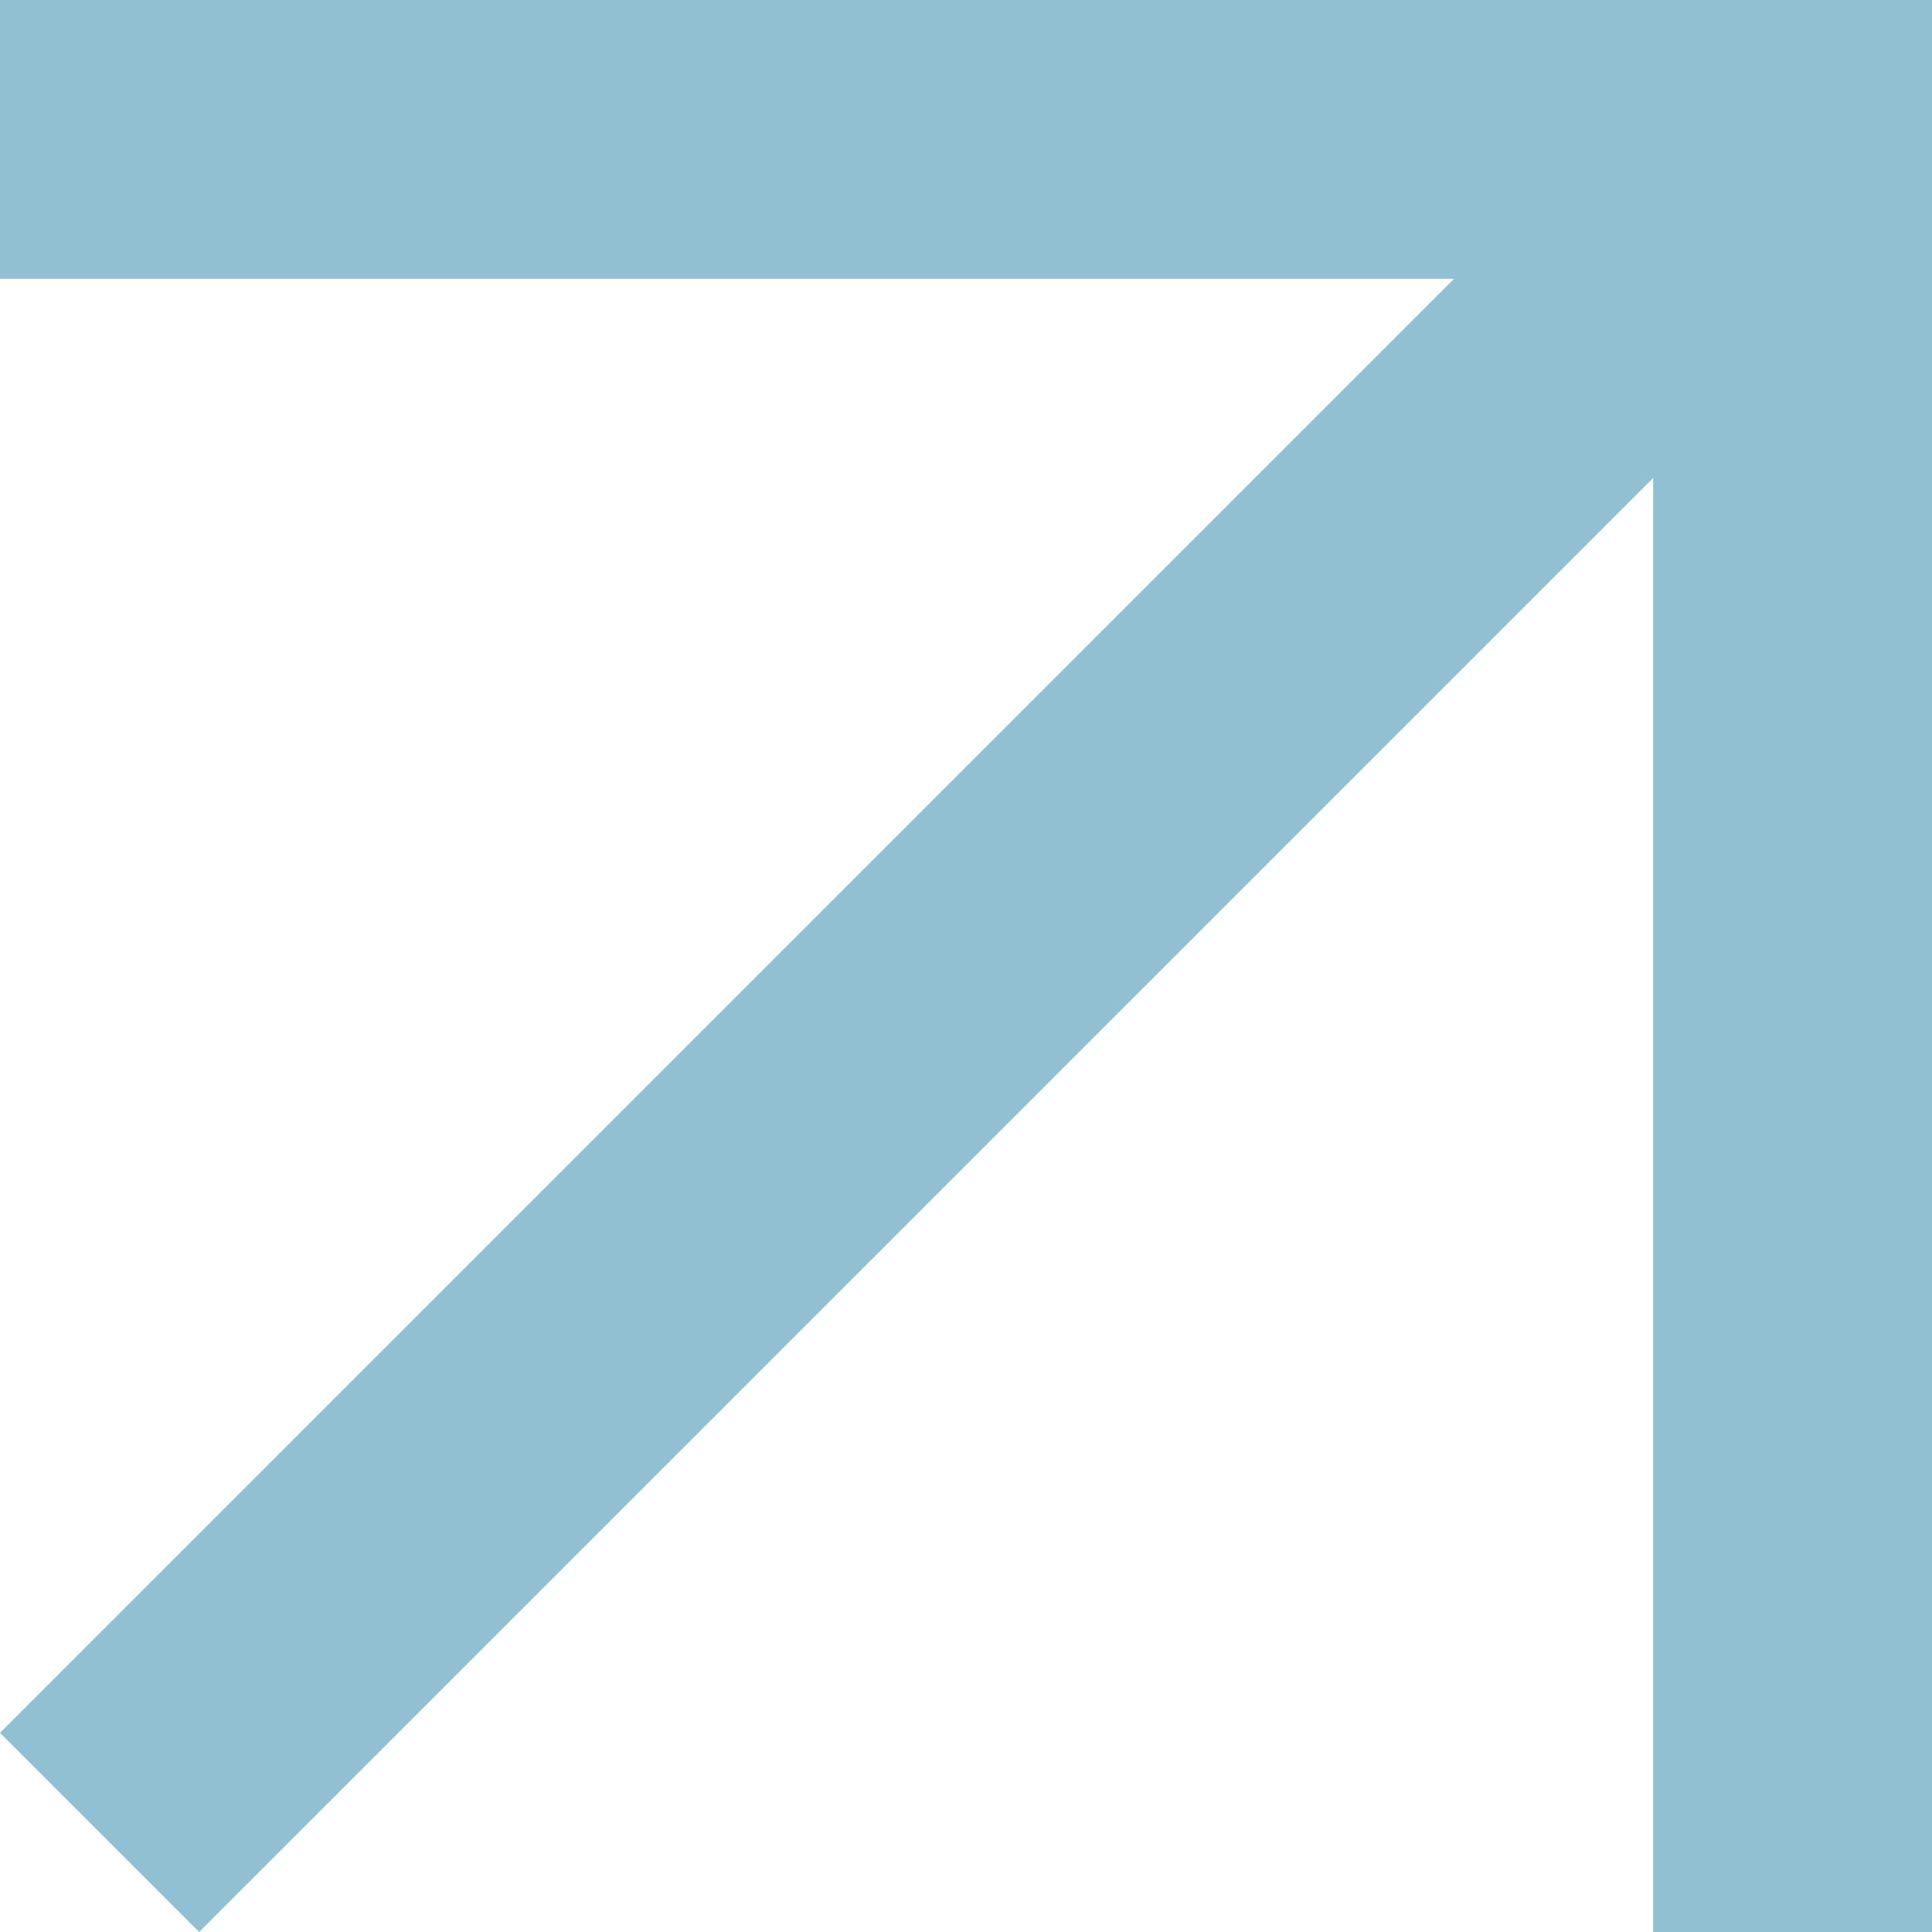
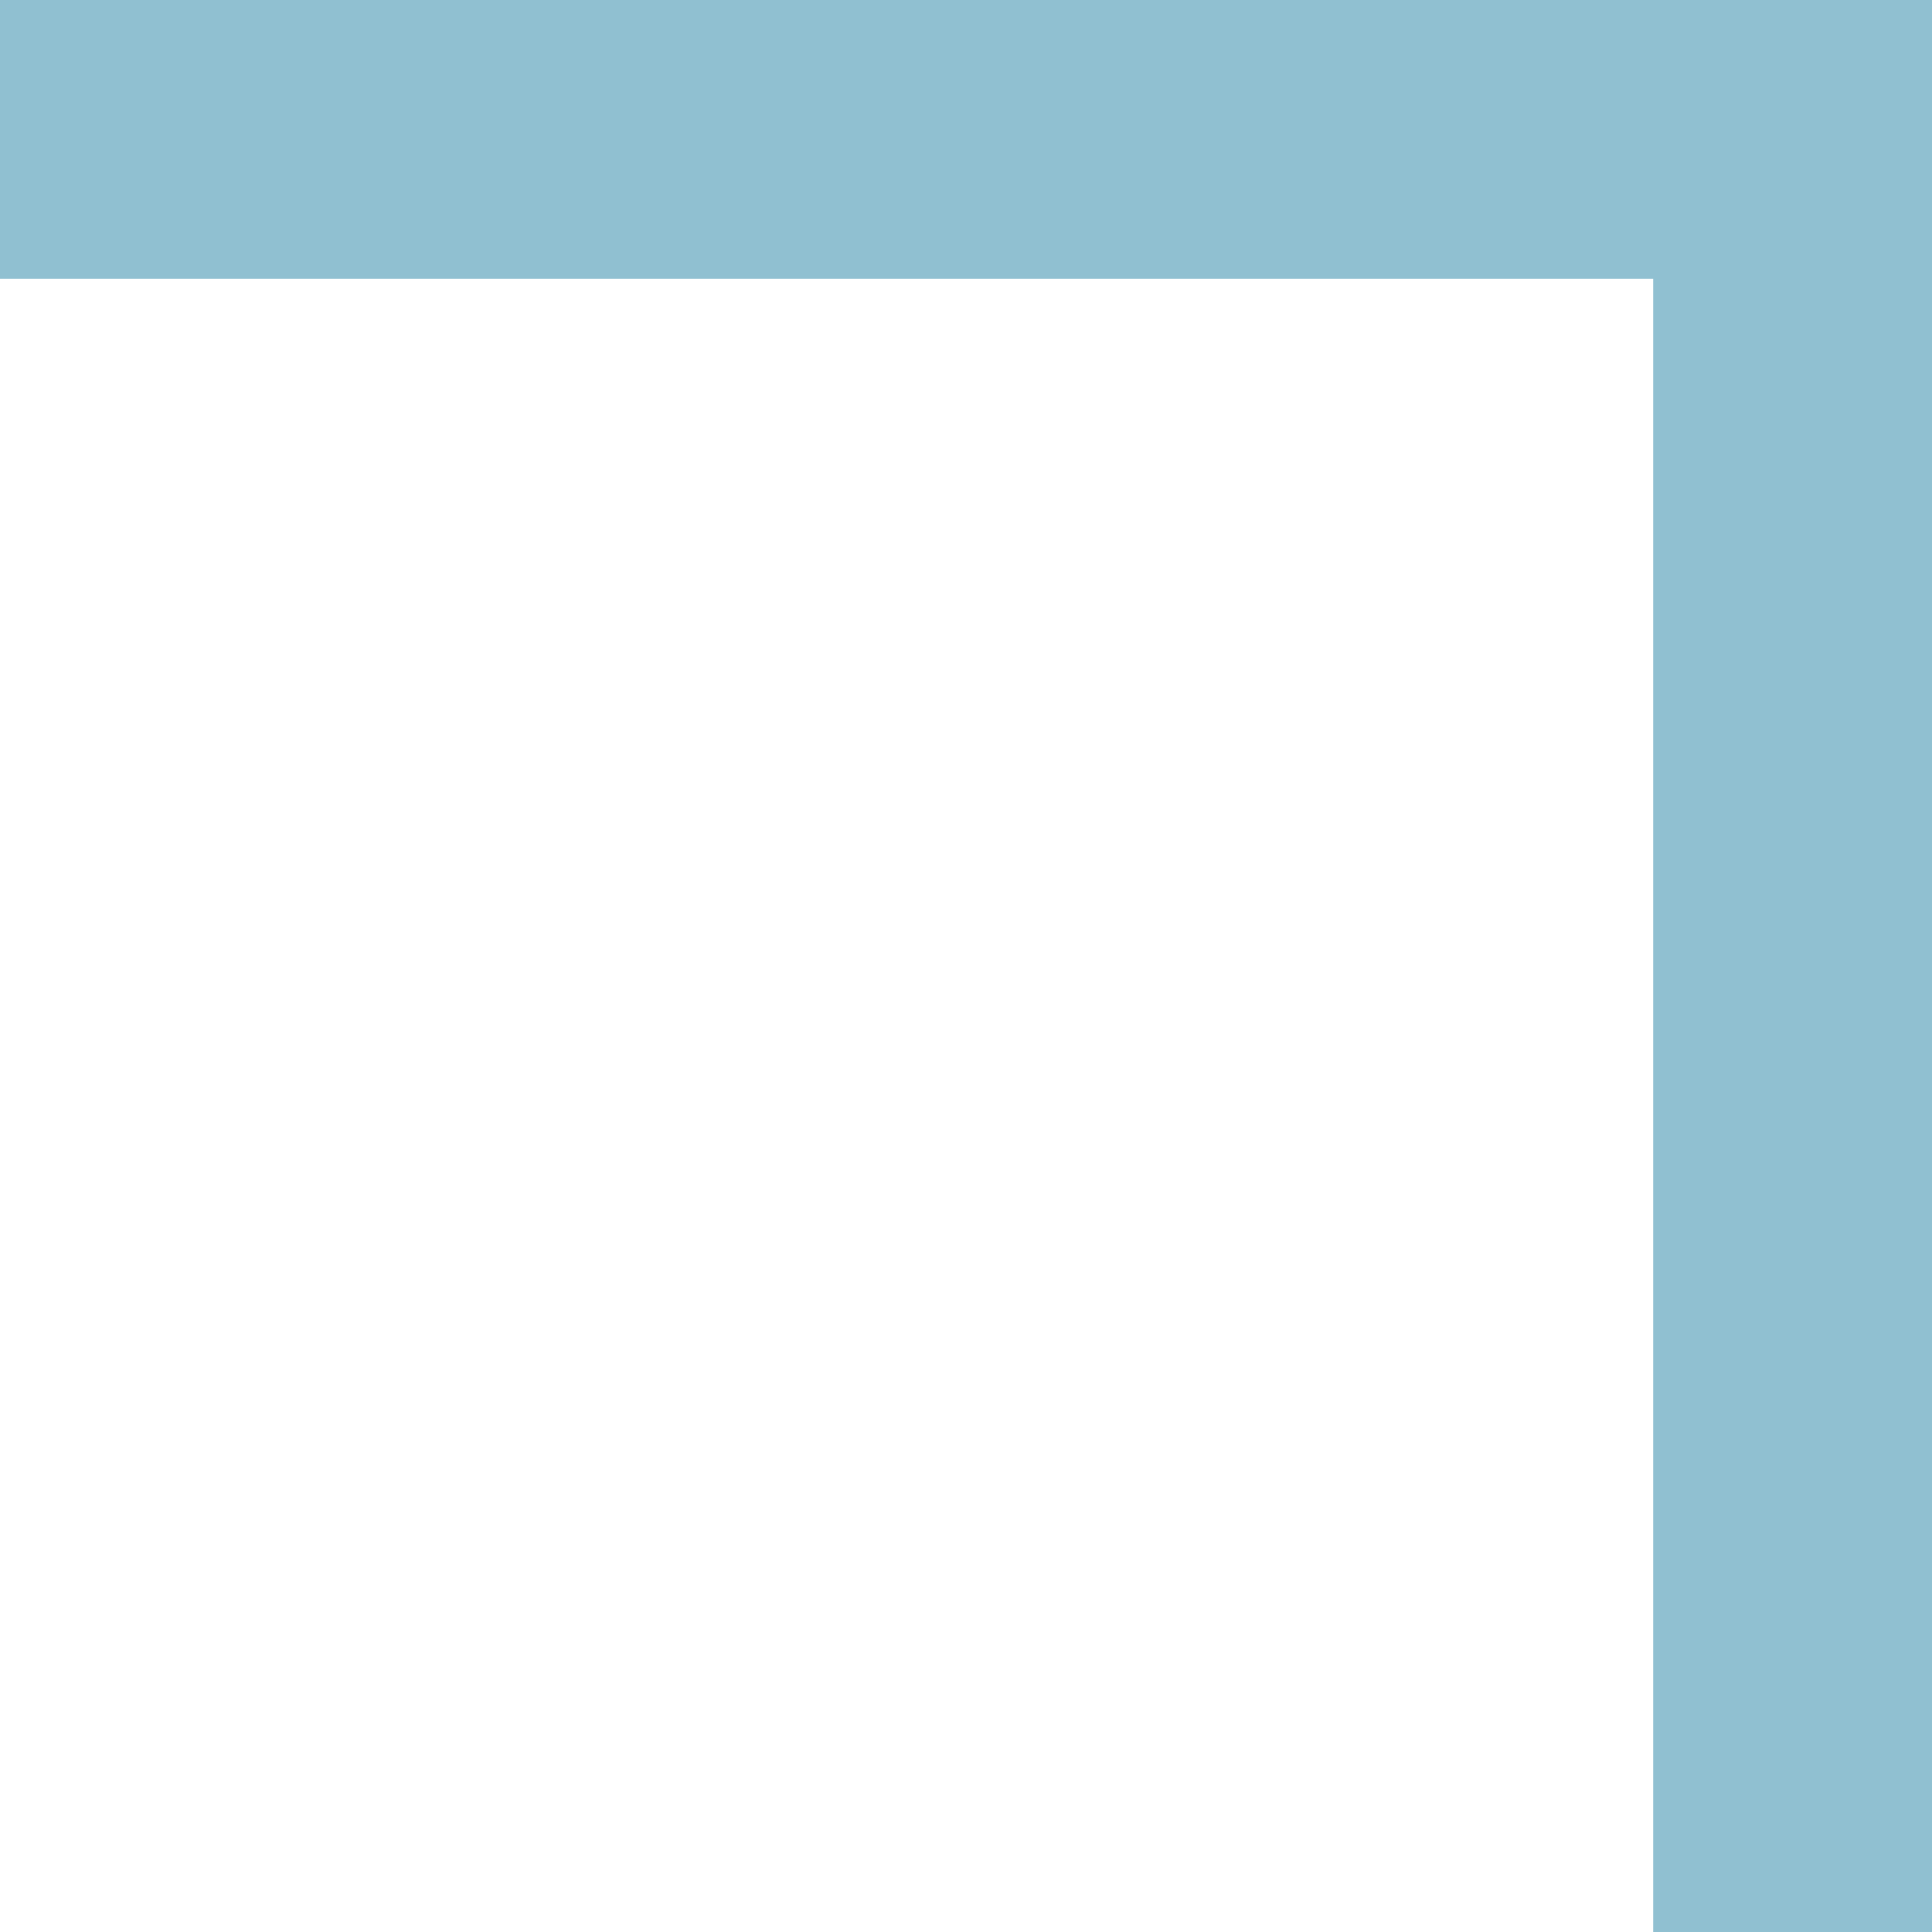
<svg xmlns="http://www.w3.org/2000/svg" width="13" height="13" viewBox="0 0 13 13" fill="none">
  <path d="M11.124 13L11.124 1.876L0 1.876L9.03767e-07 0L13 9.03767e-07L13 13H11.124Z" fill="#90C0D1" />
-   <path d="M11.392 0.268L12.732 1.608L1.34 13L0 11.66L11.392 0.268Z" fill="#90C0D1" />
</svg>